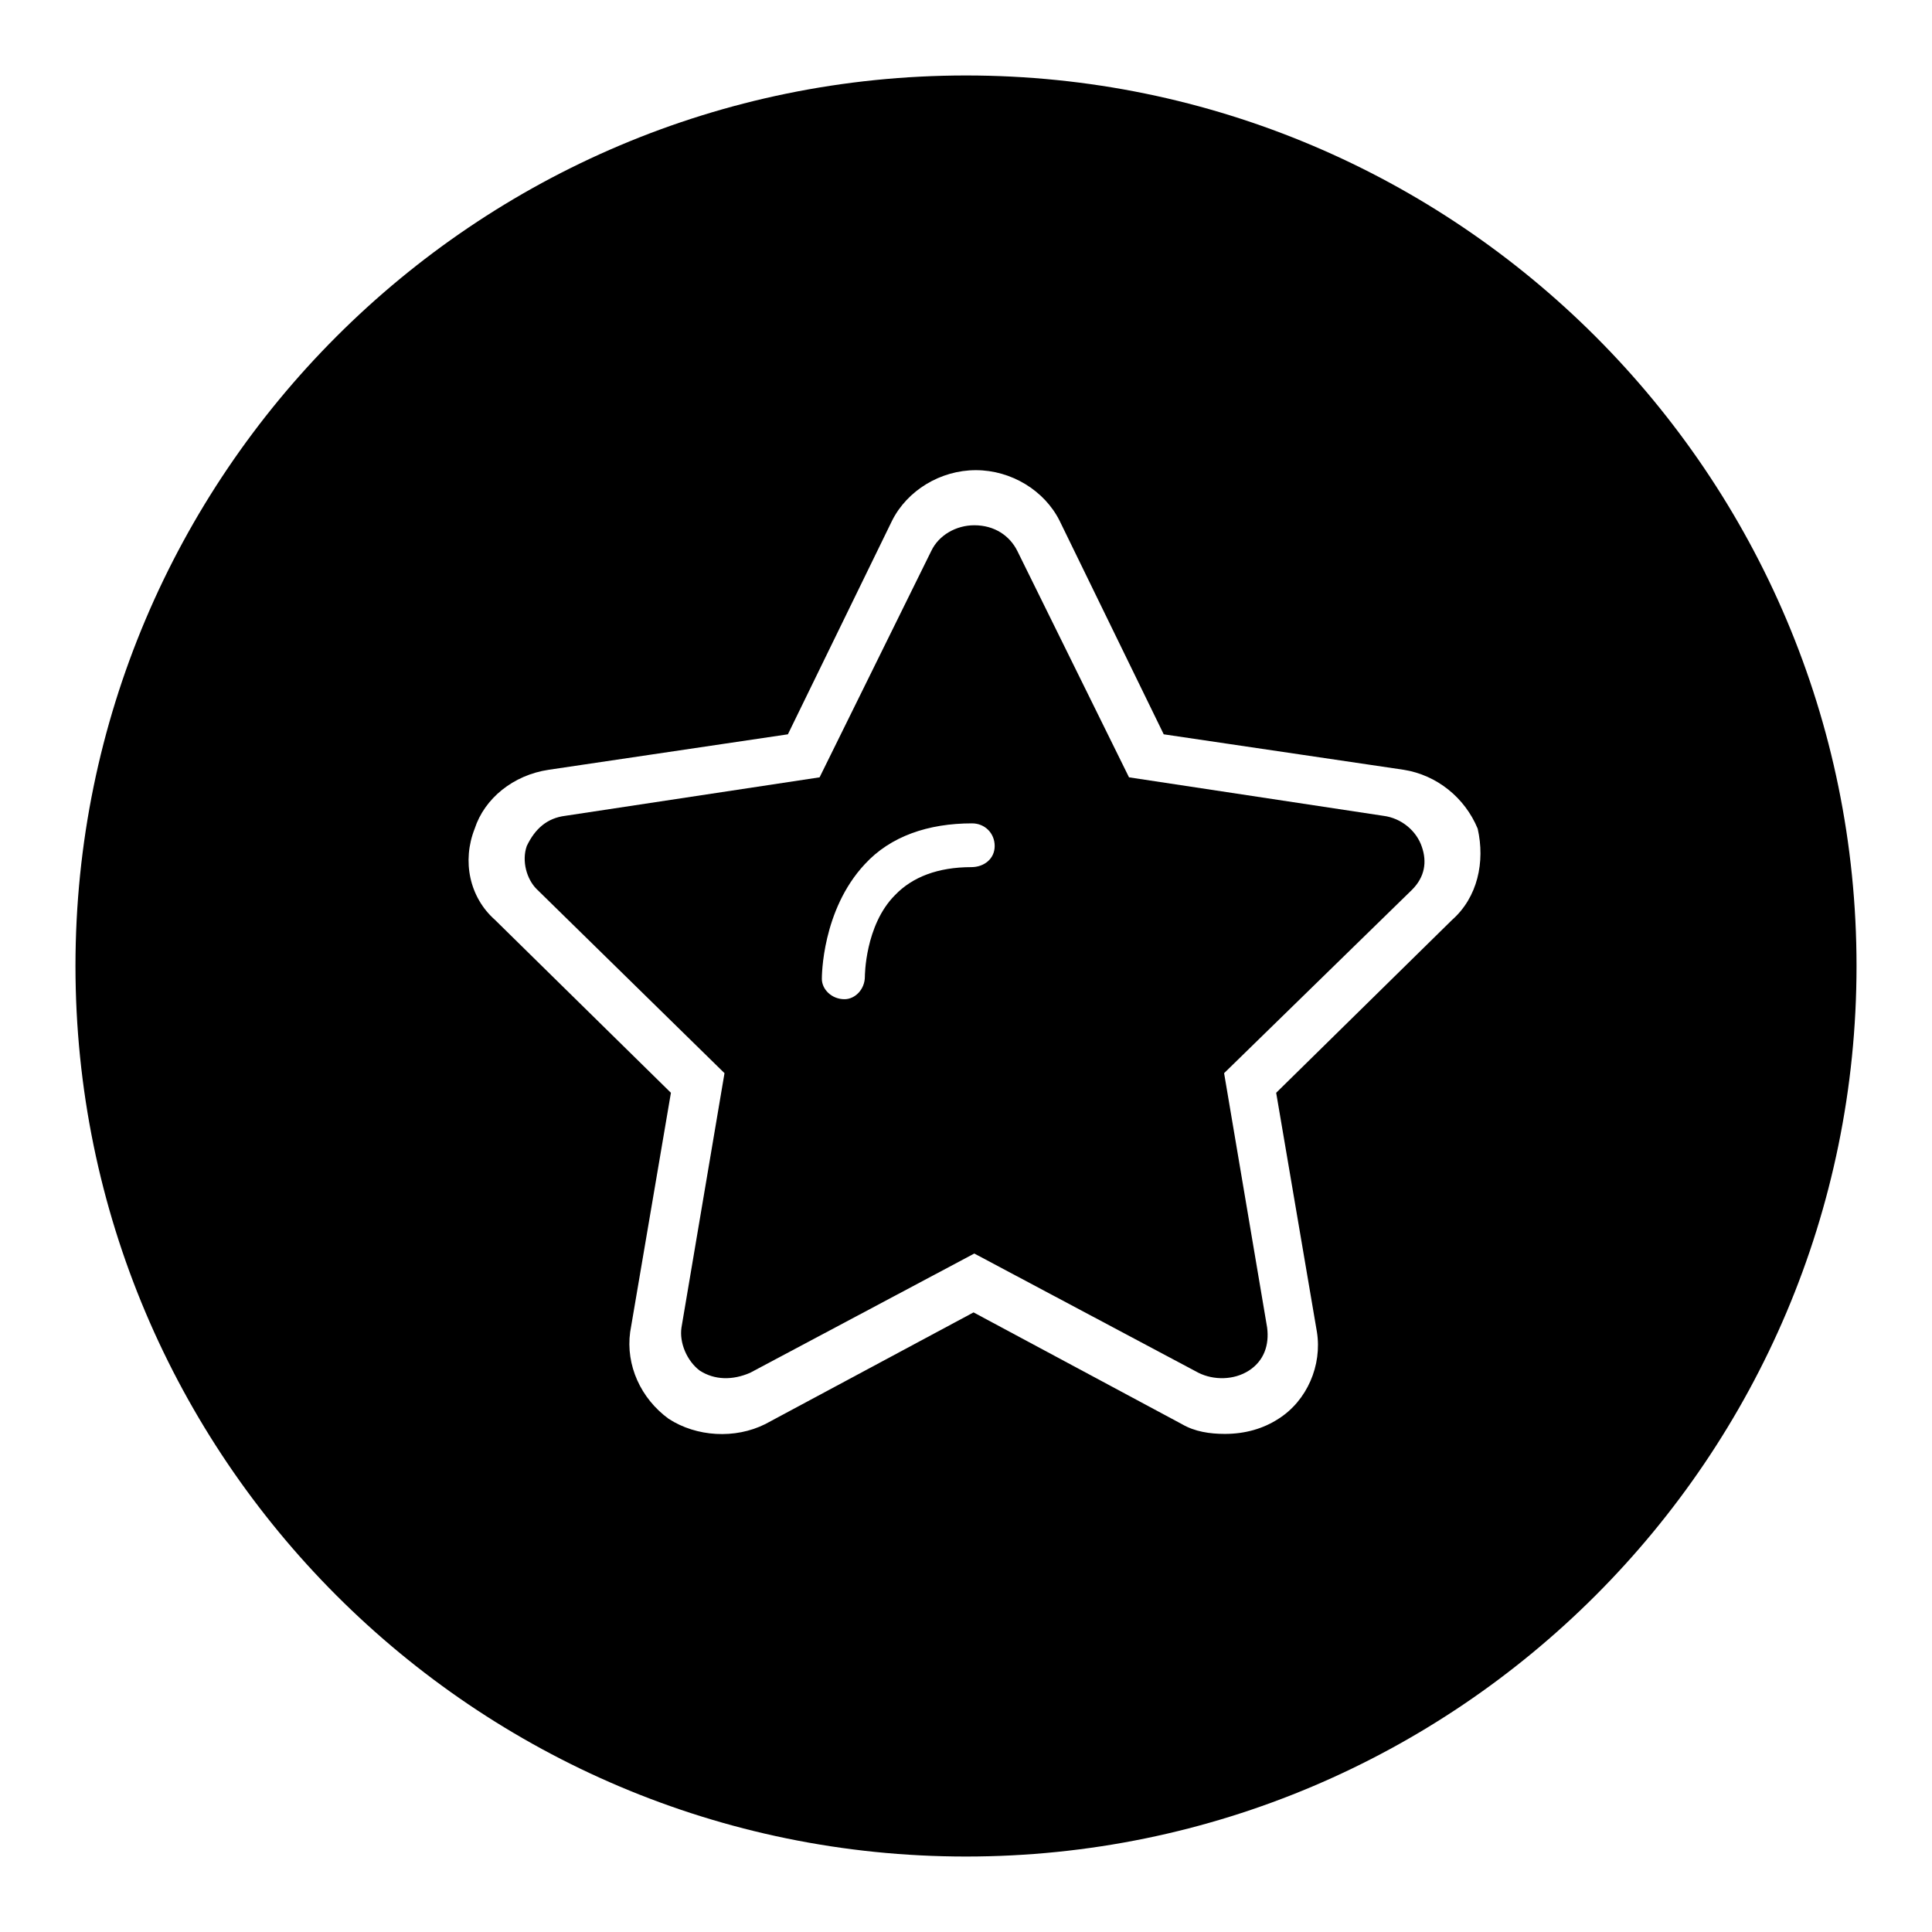
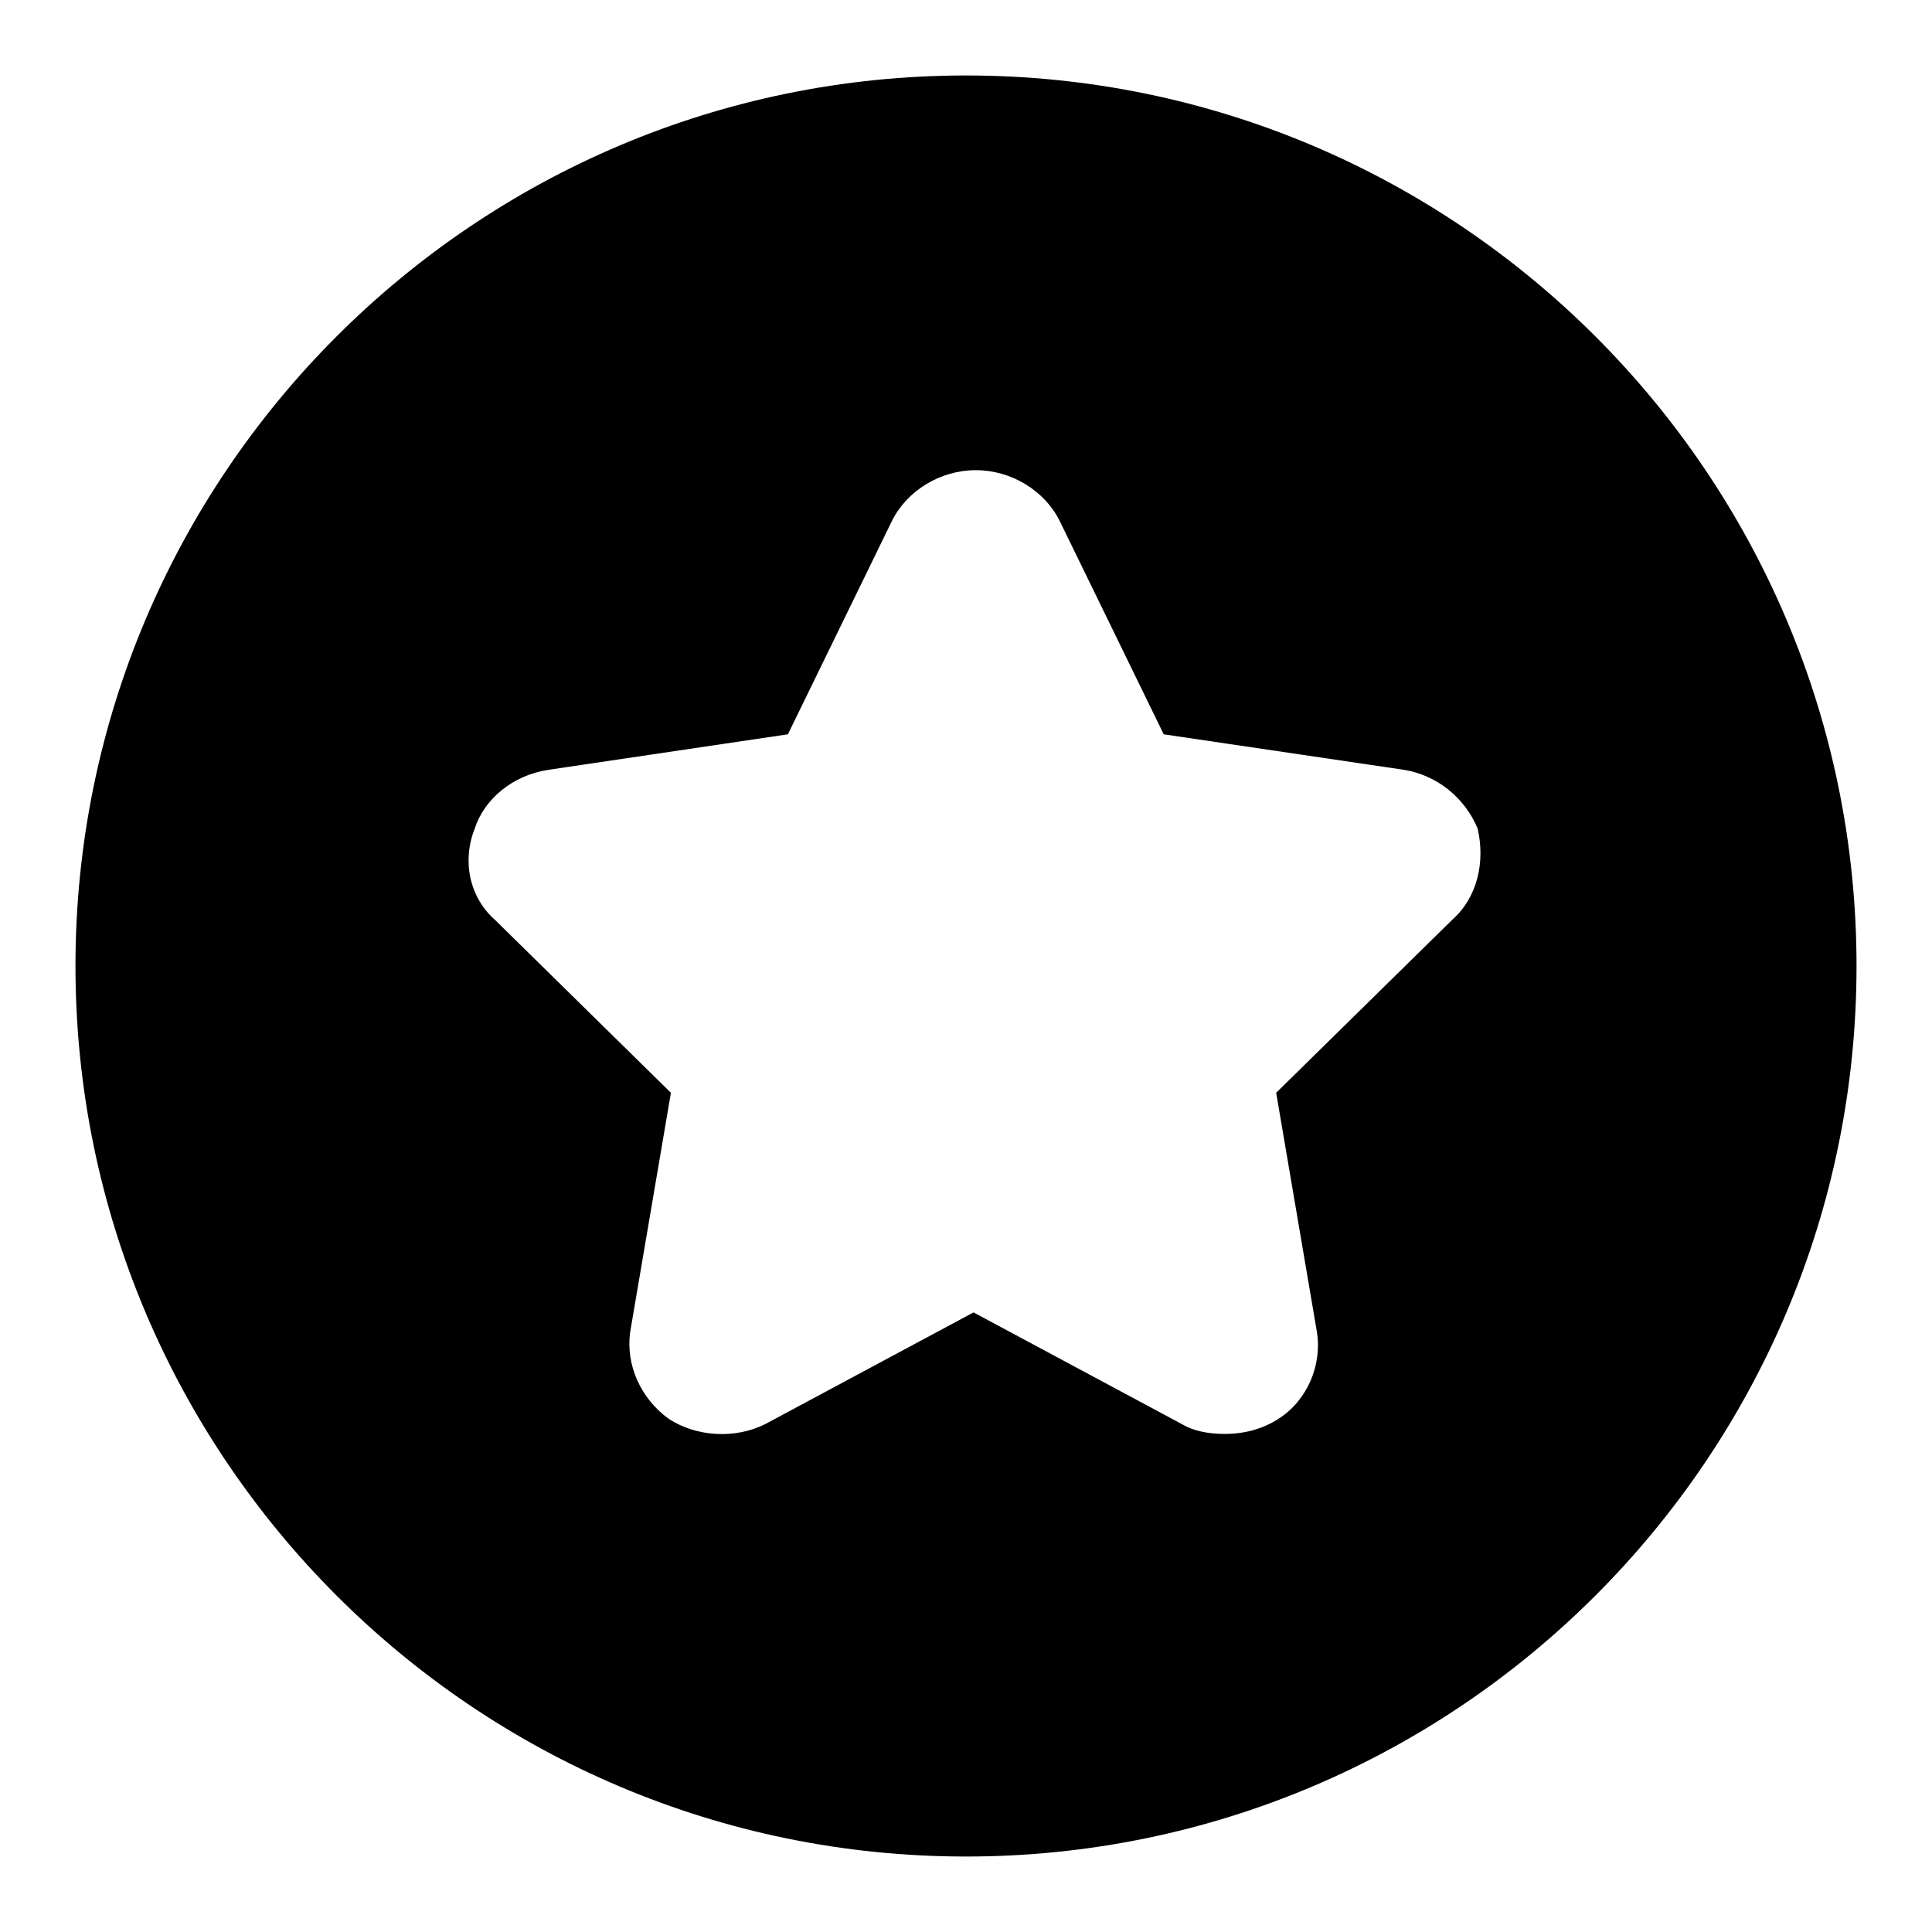
<svg xmlns="http://www.w3.org/2000/svg" version="1.1" x="0px" y="0px" viewBox="0 0 256 256" enable-background="new 0 0 256 256" xml:space="preserve">
  <g>
    <g>
-       <path fill="#000000" d="M183.3,108.1l-33.7-5.1l-14.8-30c-1-2-3-3.4-5.7-3.4c-2.4,0-4.7,1.3-5.7,3.4l-14.8,30l-33.7,5.1c-2.4,0.3-4,1.7-5.1,4c-0.7,2,0,4.4,1.3,5.7L96,142.2l-5.7,33.7c-0.3,2,0.7,4.4,2.4,5.7c2,1.3,4.4,1.3,6.7,0.3l29.7-15.8l29.7,15.8c2,1,4.7,1,6.7-0.3c2-1.3,2.7-3.4,2.4-5.7l-5.7-33.7l24.9-24.3c1.7-1.7,2-3.7,1.3-5.7C187.7,110.1,185.7,108.4,183.3,108.1z M128.7,114.9c-4.4,0-7.8,1.3-10.1,3.7c-4,4-4,10.8-4,10.8c0,1.7-1.3,3-2.7,3l0,0c-1.7,0-3-1.3-3-2.7c0-0.3,0-9.1,5.7-15.2c3.4-3.7,8.4-5.4,14.2-5.4c1.7,0,3,1.3,3,3S130.4,114.9,128.7,114.9z" />
      <path fill="#000000" d="M128,10C62.9,10,10,62.9,10,128c0,65.1,52.9,118,118,118c65.1,0,118-52.9,118-118C246,62.9,193.1,10,128,10z M192.4,121.9l-23.3,22.9l5.4,31.7c0.7,4.4-1.3,9.1-5.1,11.5c-2,1.3-4.4,2-7.1,2c-2,0-4-0.3-5.7-1.3L129,173.9l-27.6,14.8c-4,2-9.1,1.7-12.8-0.7c-3.7-2.7-5.7-7.1-5.1-11.5l5.4-31.7l-23.3-22.9c-3.4-3-4.4-7.8-2.7-12.1c1.3-4,5.1-7.1,9.8-7.8l31.7-4.7L118.2,69c2-4,6.4-6.7,11.1-6.7c4.7,0,9.1,2.7,11.1,6.7l13.8,28.3L186,102c4.4,0.7,8.1,3.7,9.8,7.8C196.8,114.2,195.8,118.9,192.4,121.9z" />
    </g>
  </g>
</svg>